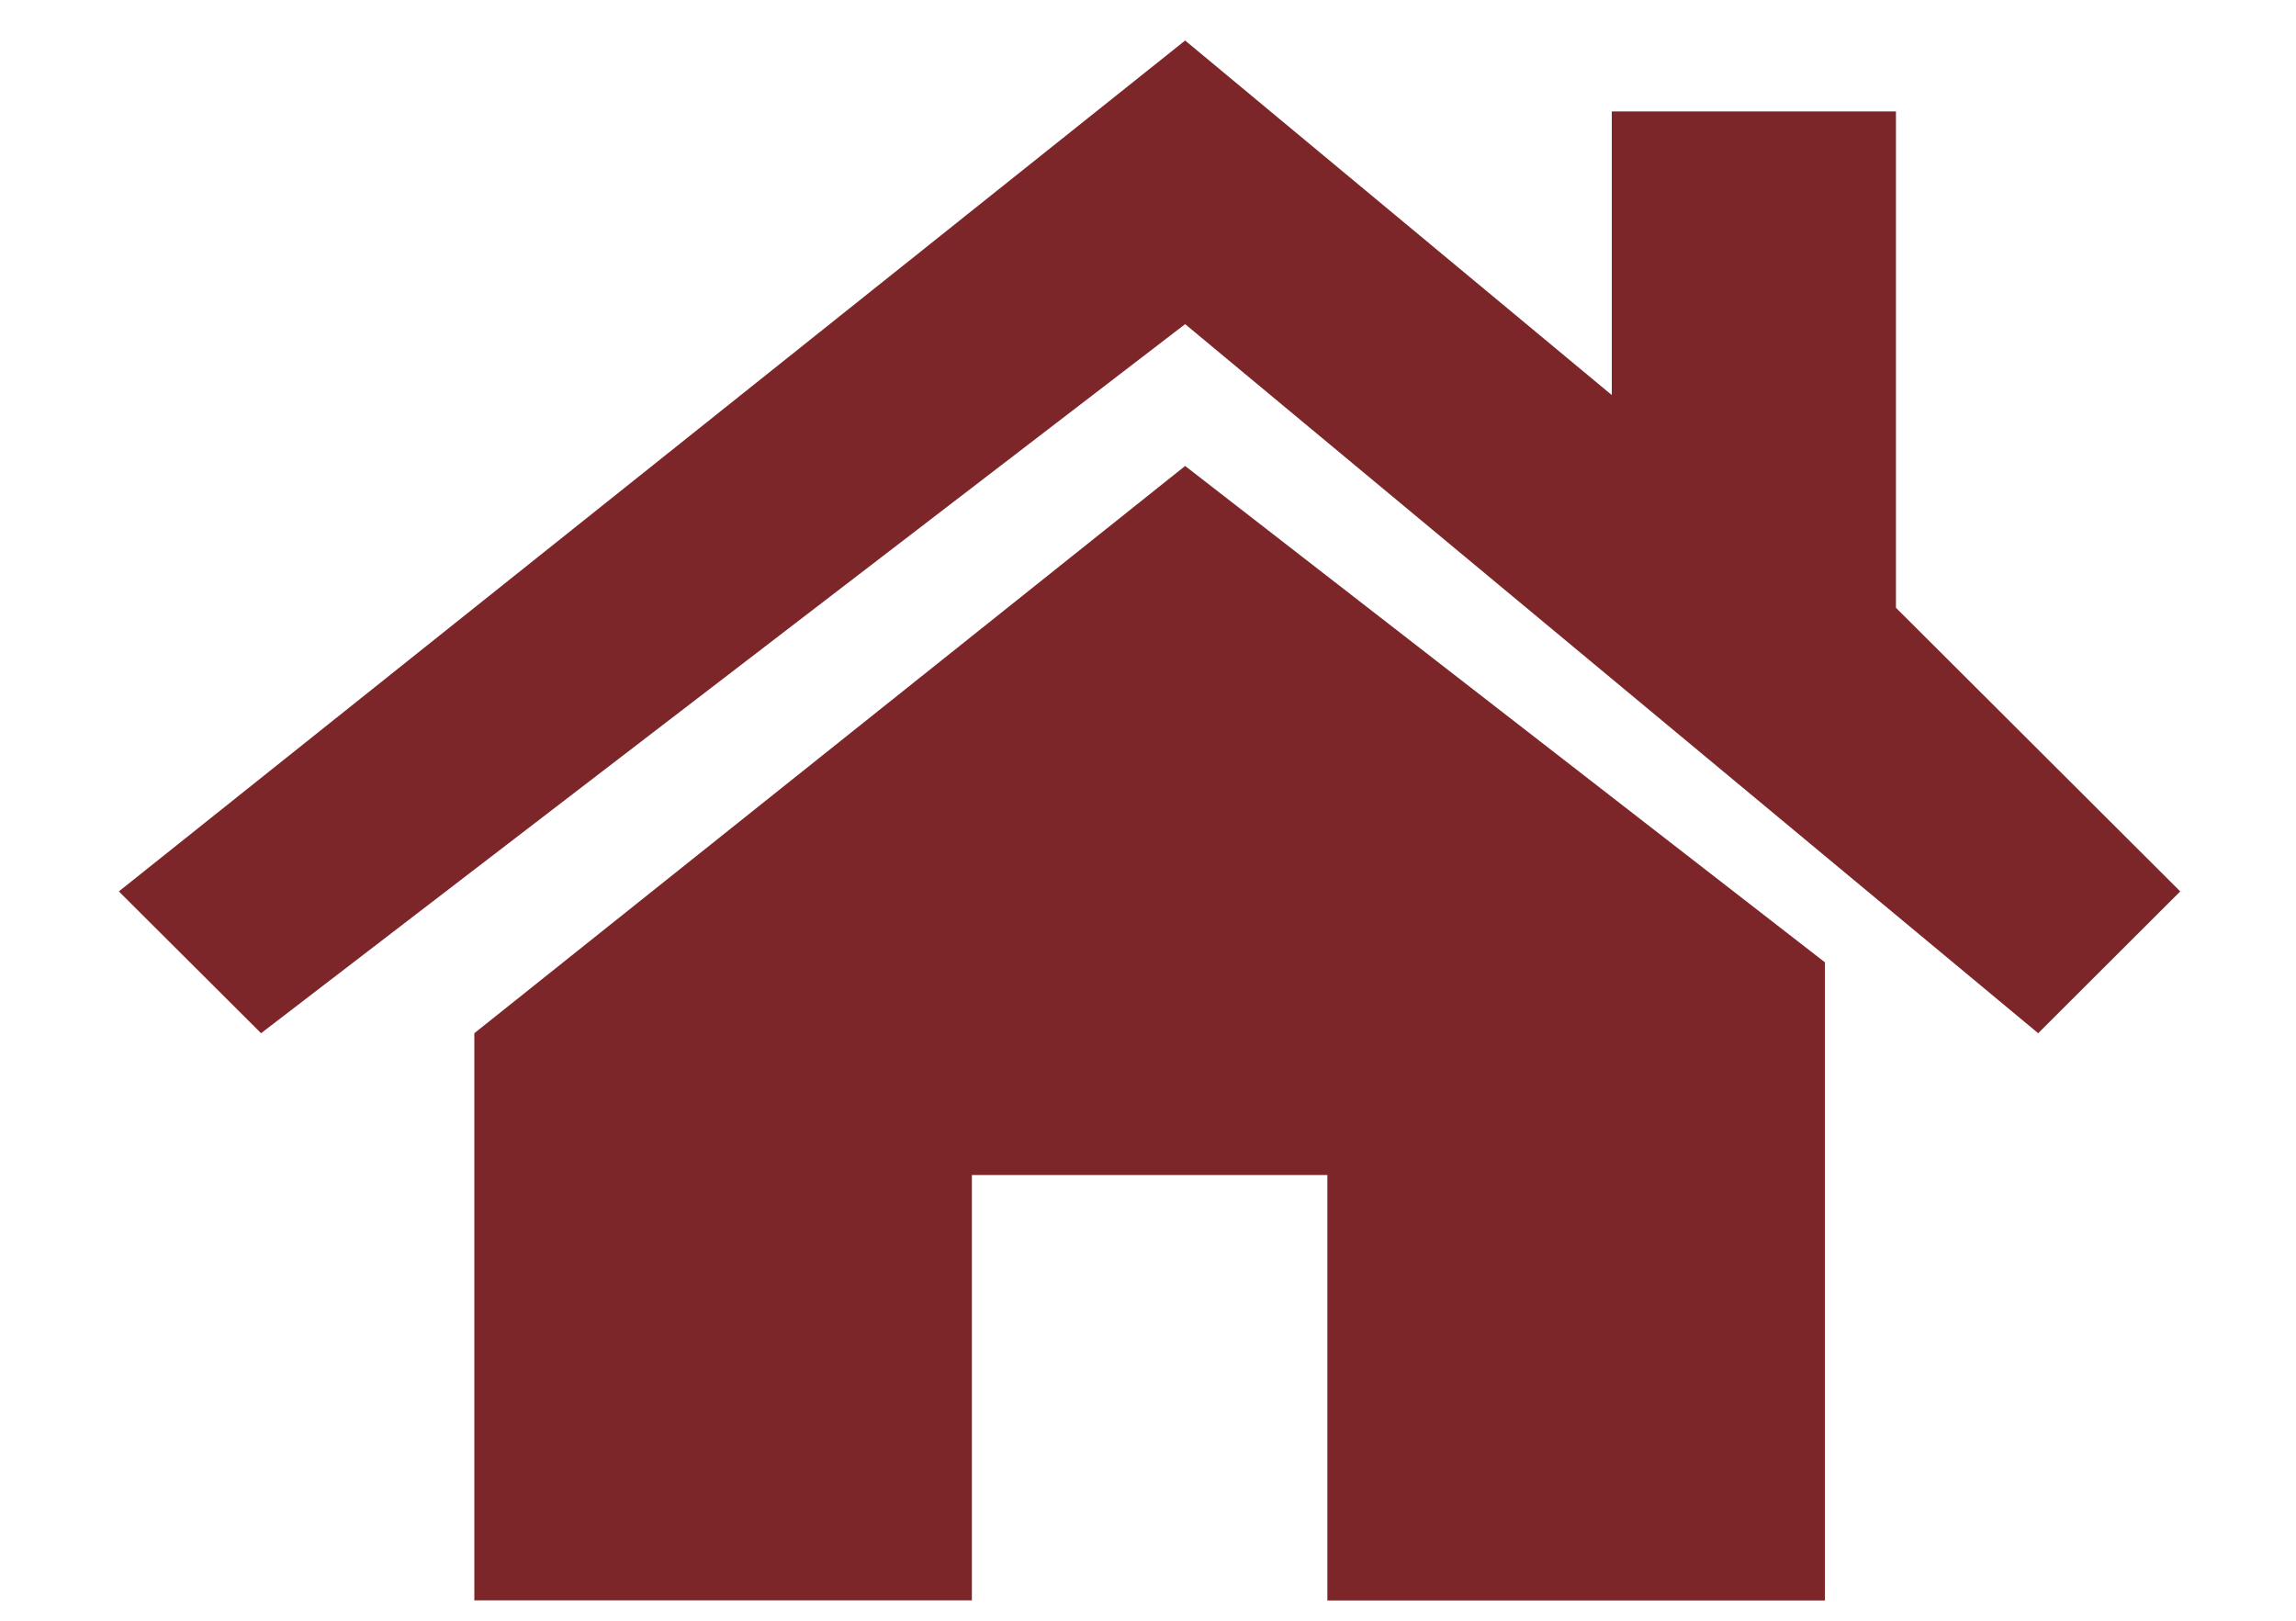
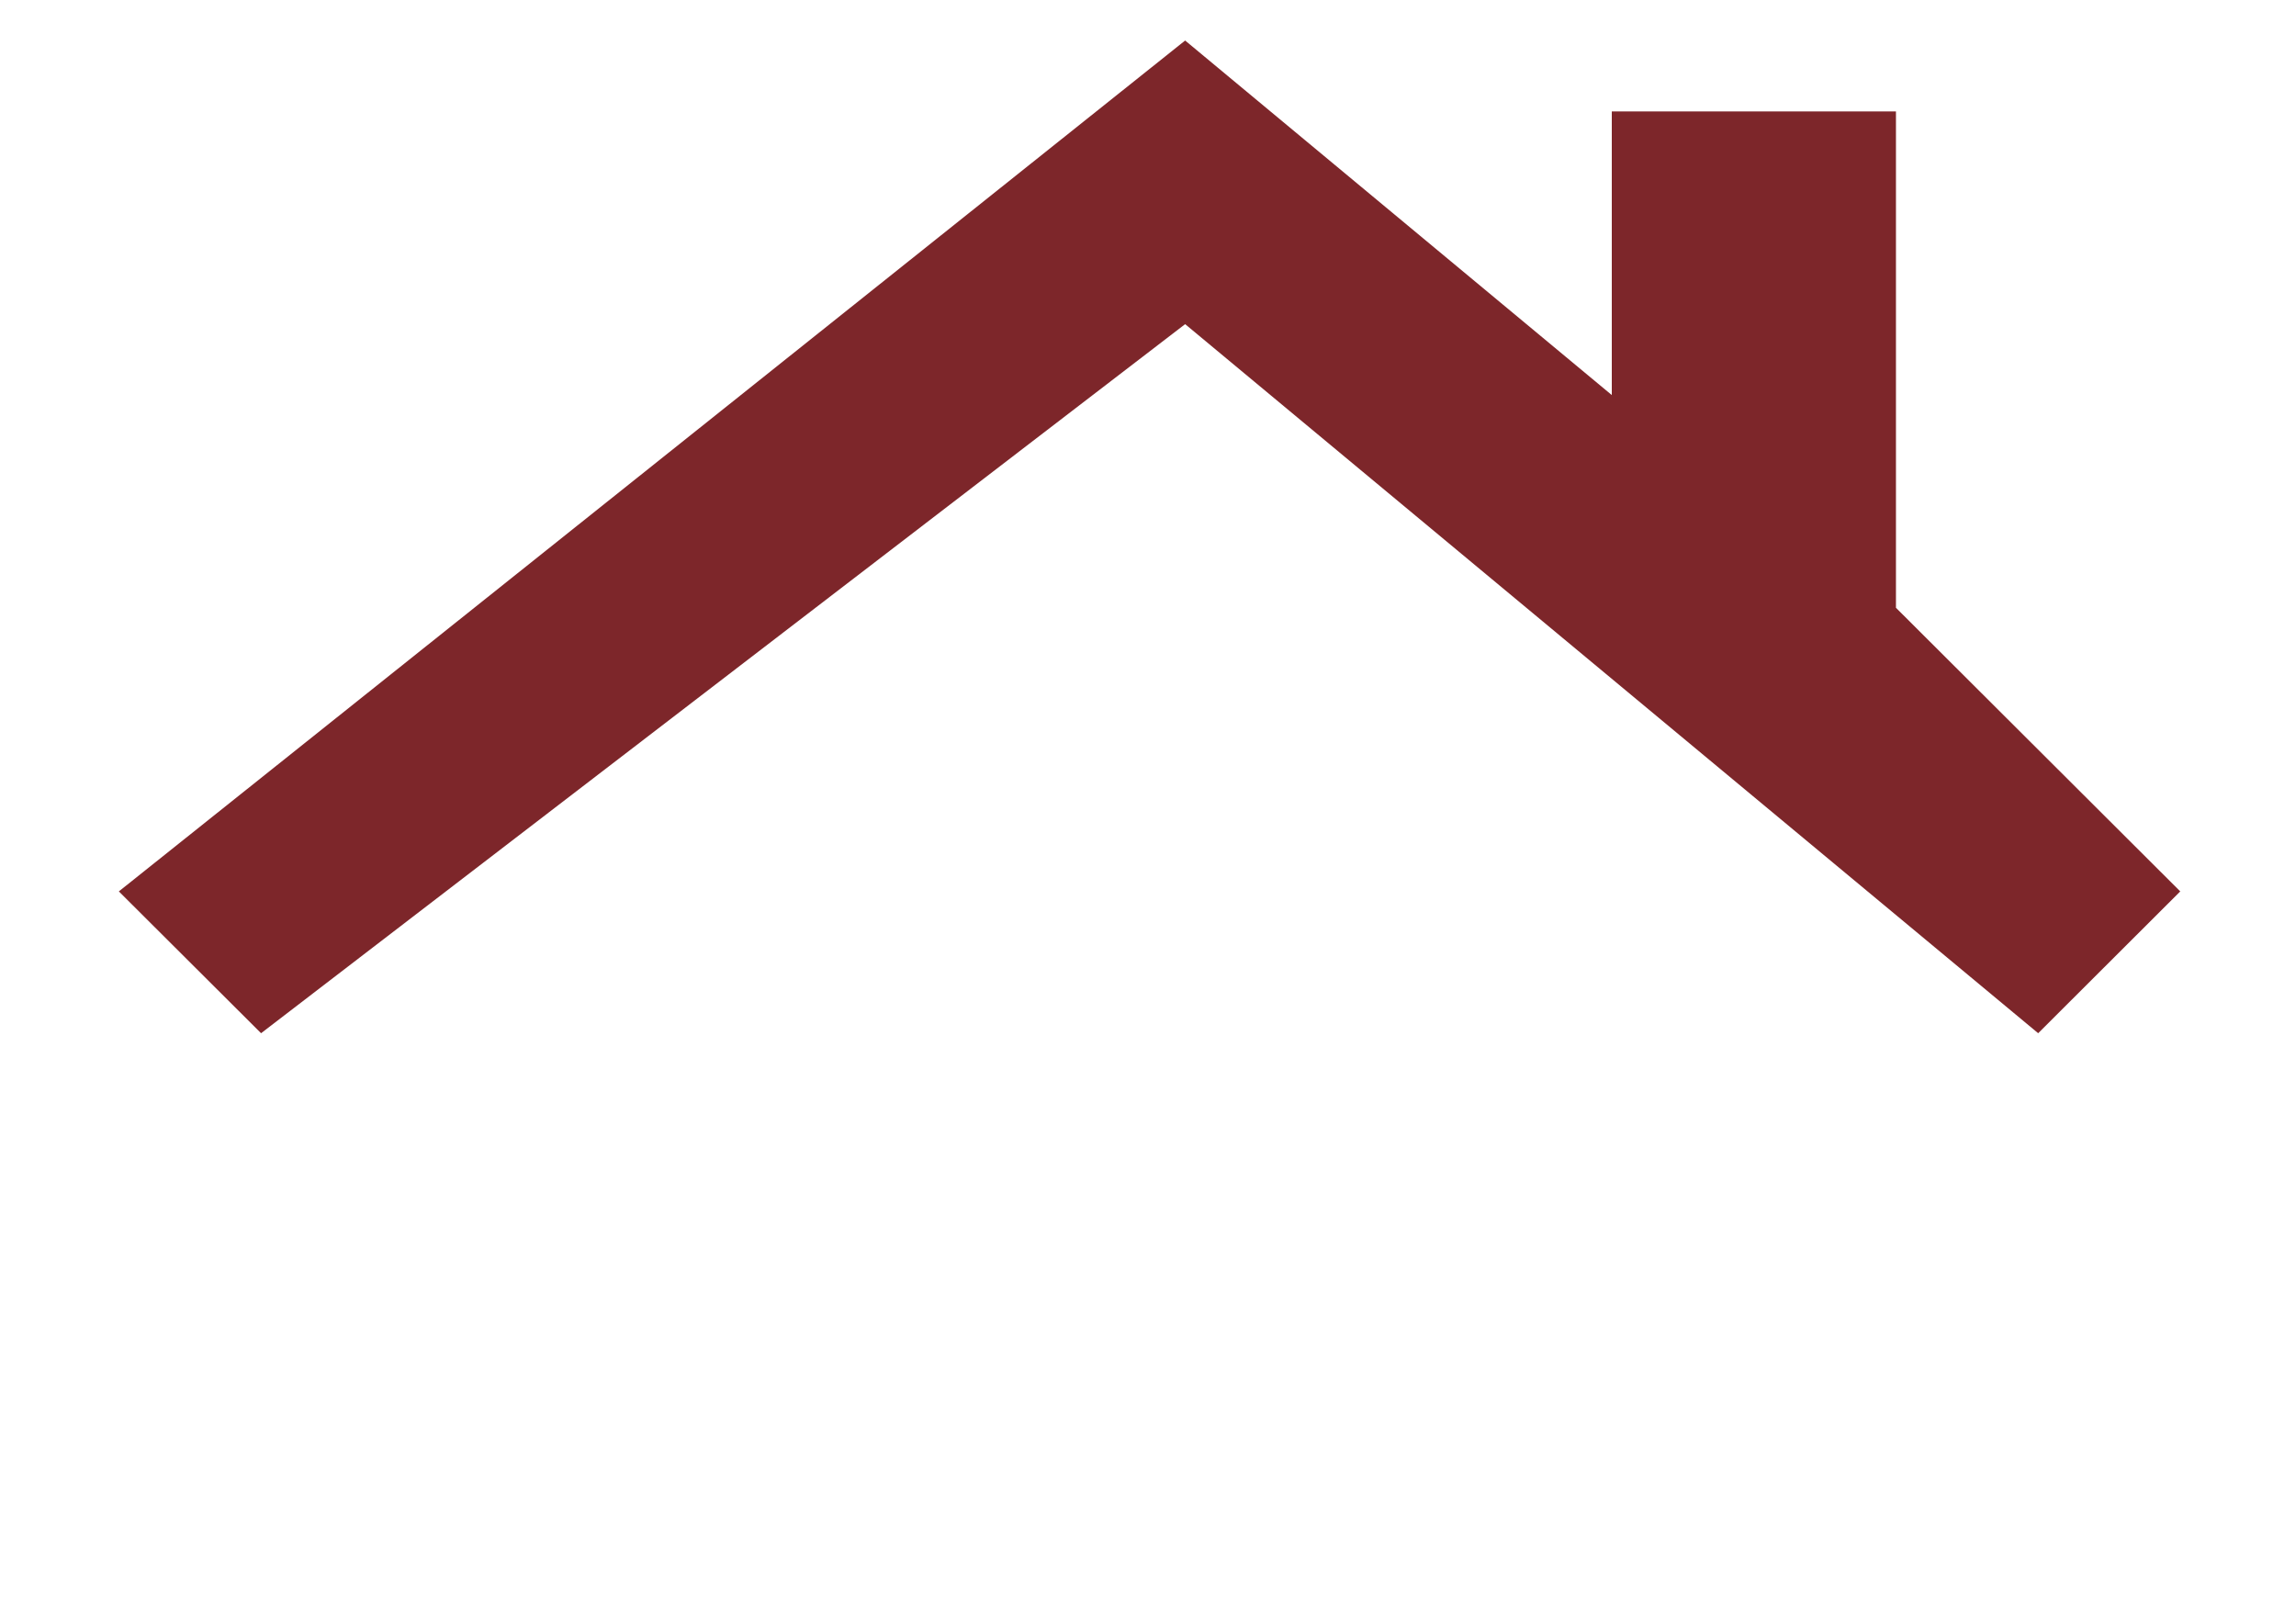
<svg xmlns="http://www.w3.org/2000/svg" version="1.1" id="Layer_1" x="0px" y="0px" width="17px" height="12px" viewBox="0 0 17 12" enable-background="new 0 0 17 12" xml:space="preserve">
  <path fill="#7D262A" d="M1.933,7.65L0.88,6.6l7.895-6.3l3.159,2.625v-2.1h2.104V4.5l2.105,2.1L15.091,7.65L8.775,2.4L1.933,7.65z" />
-   <path fill="#7D262A" d="M3.512,11.85V7.65l5.263-4.2l4.737,3.675v4.725H9.828V8.7H7.196v3.149H3.512z" />
</svg>